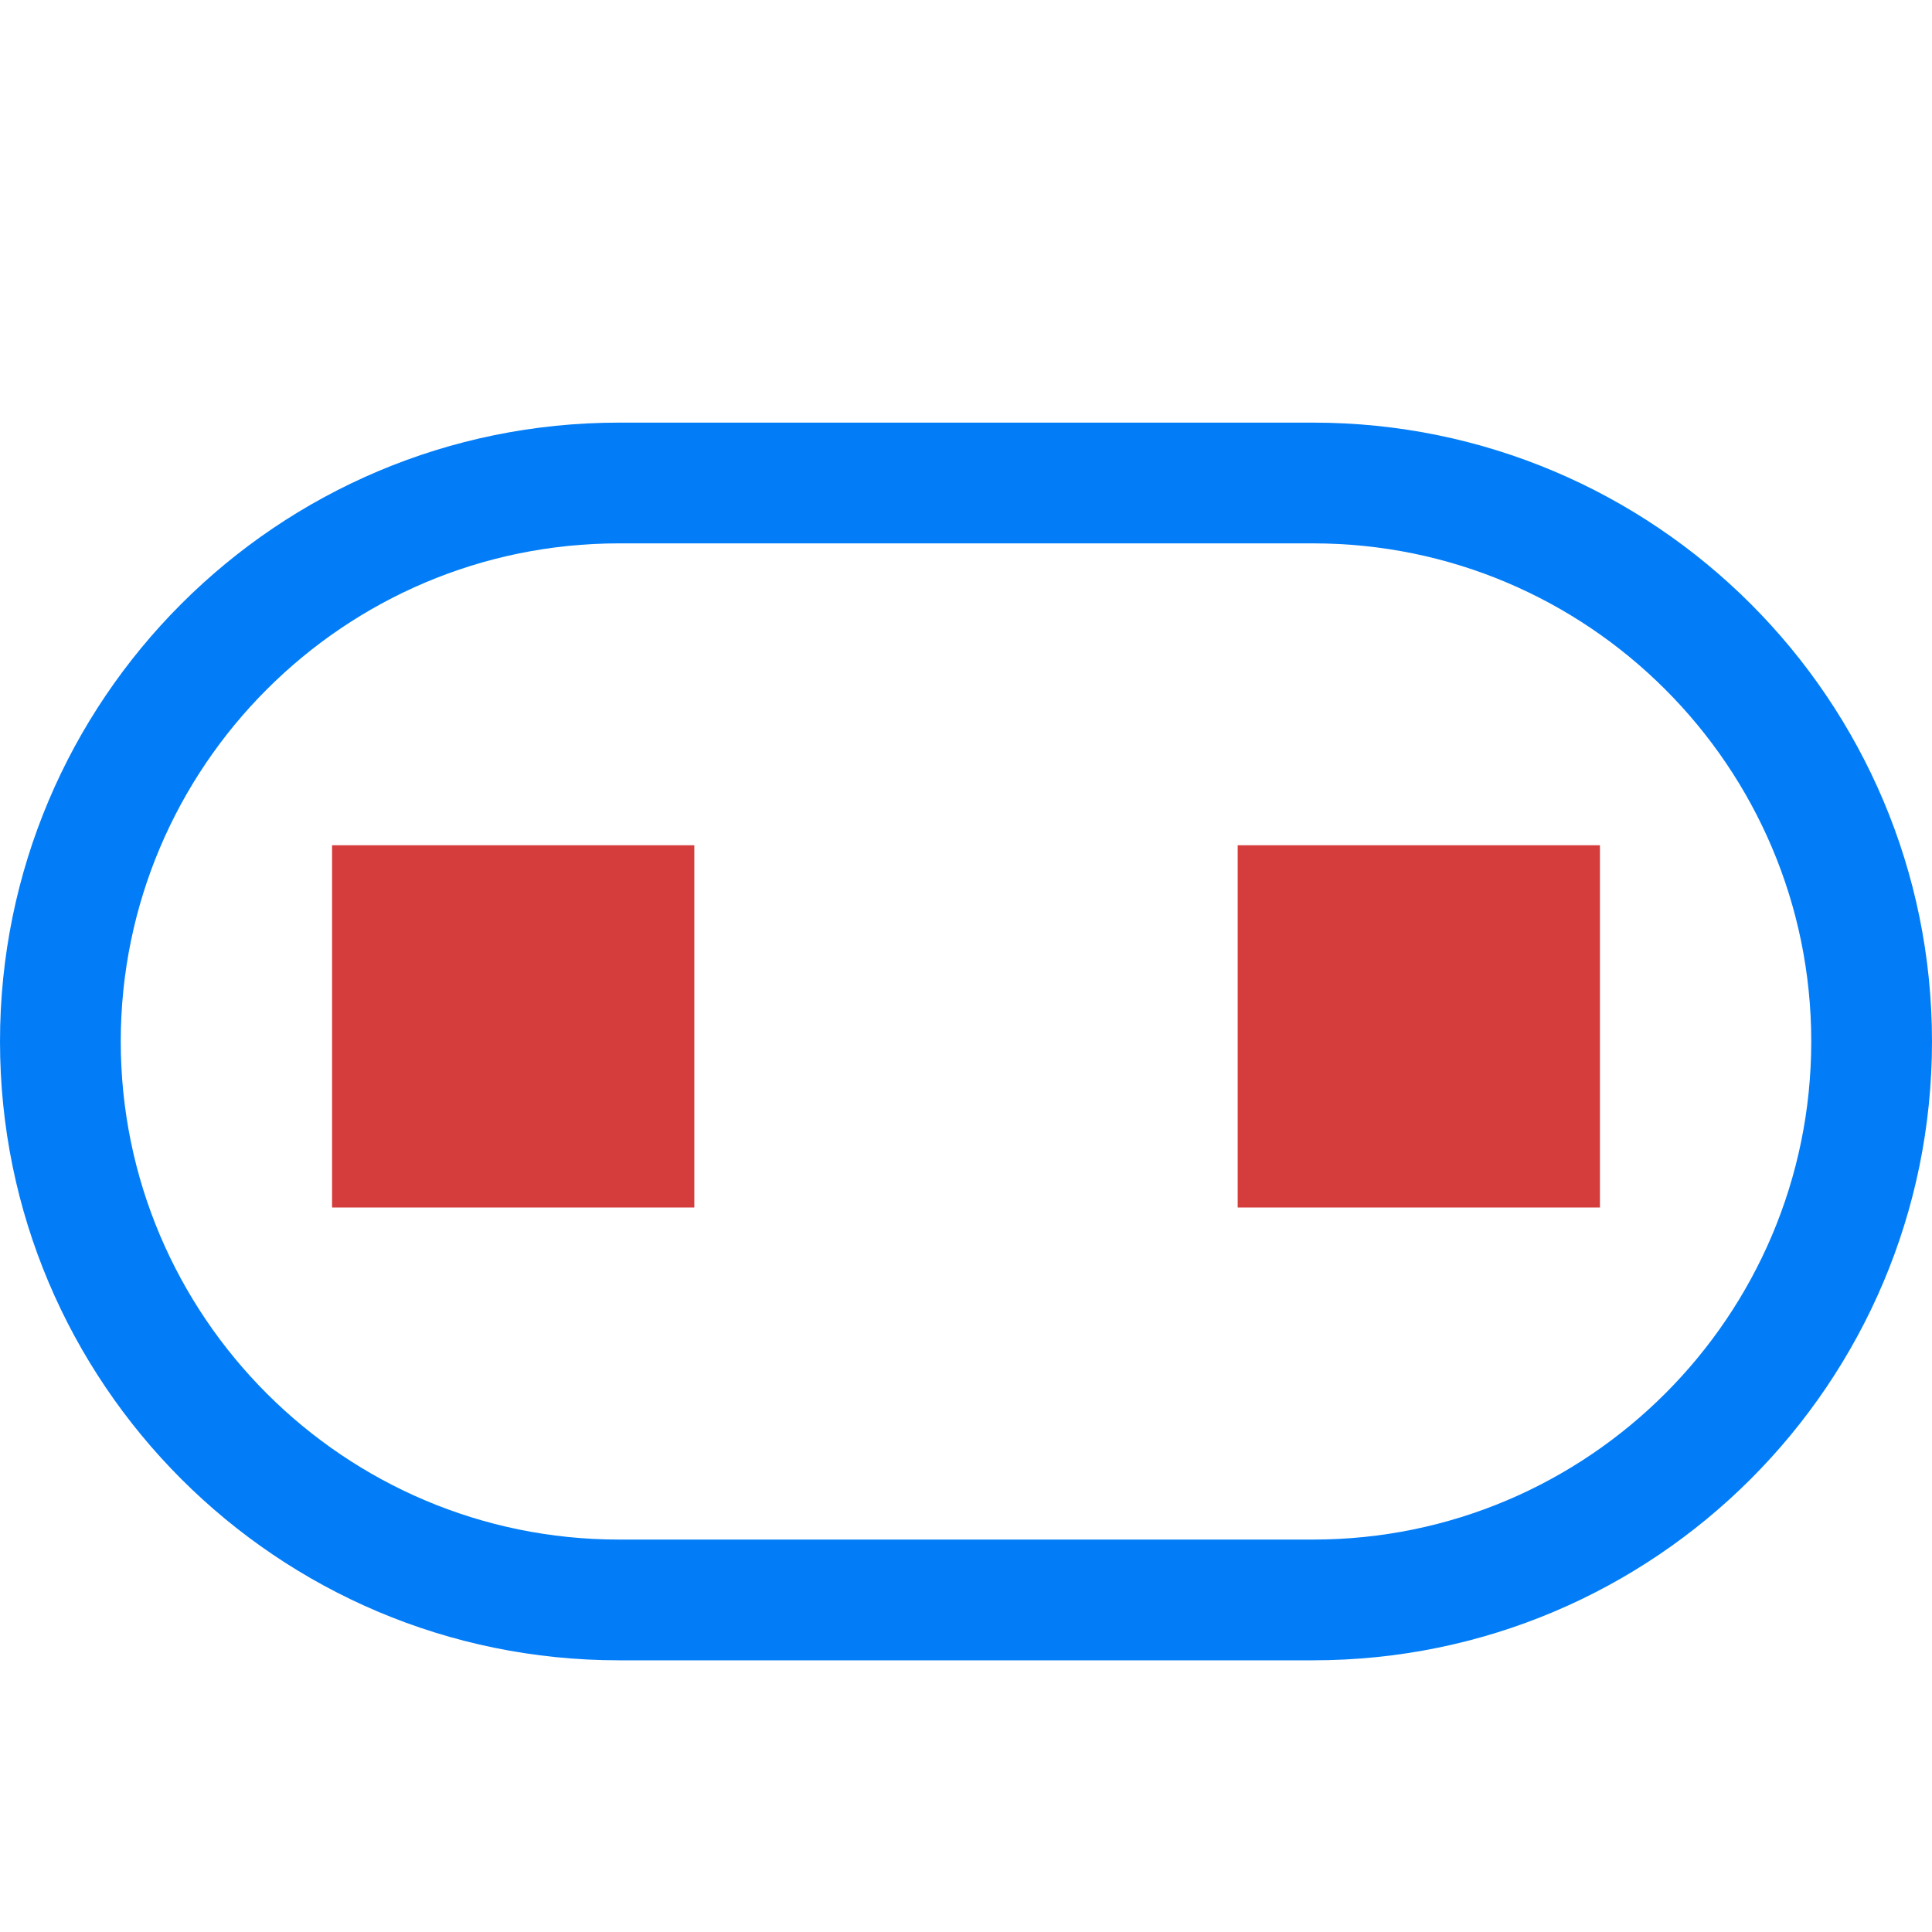
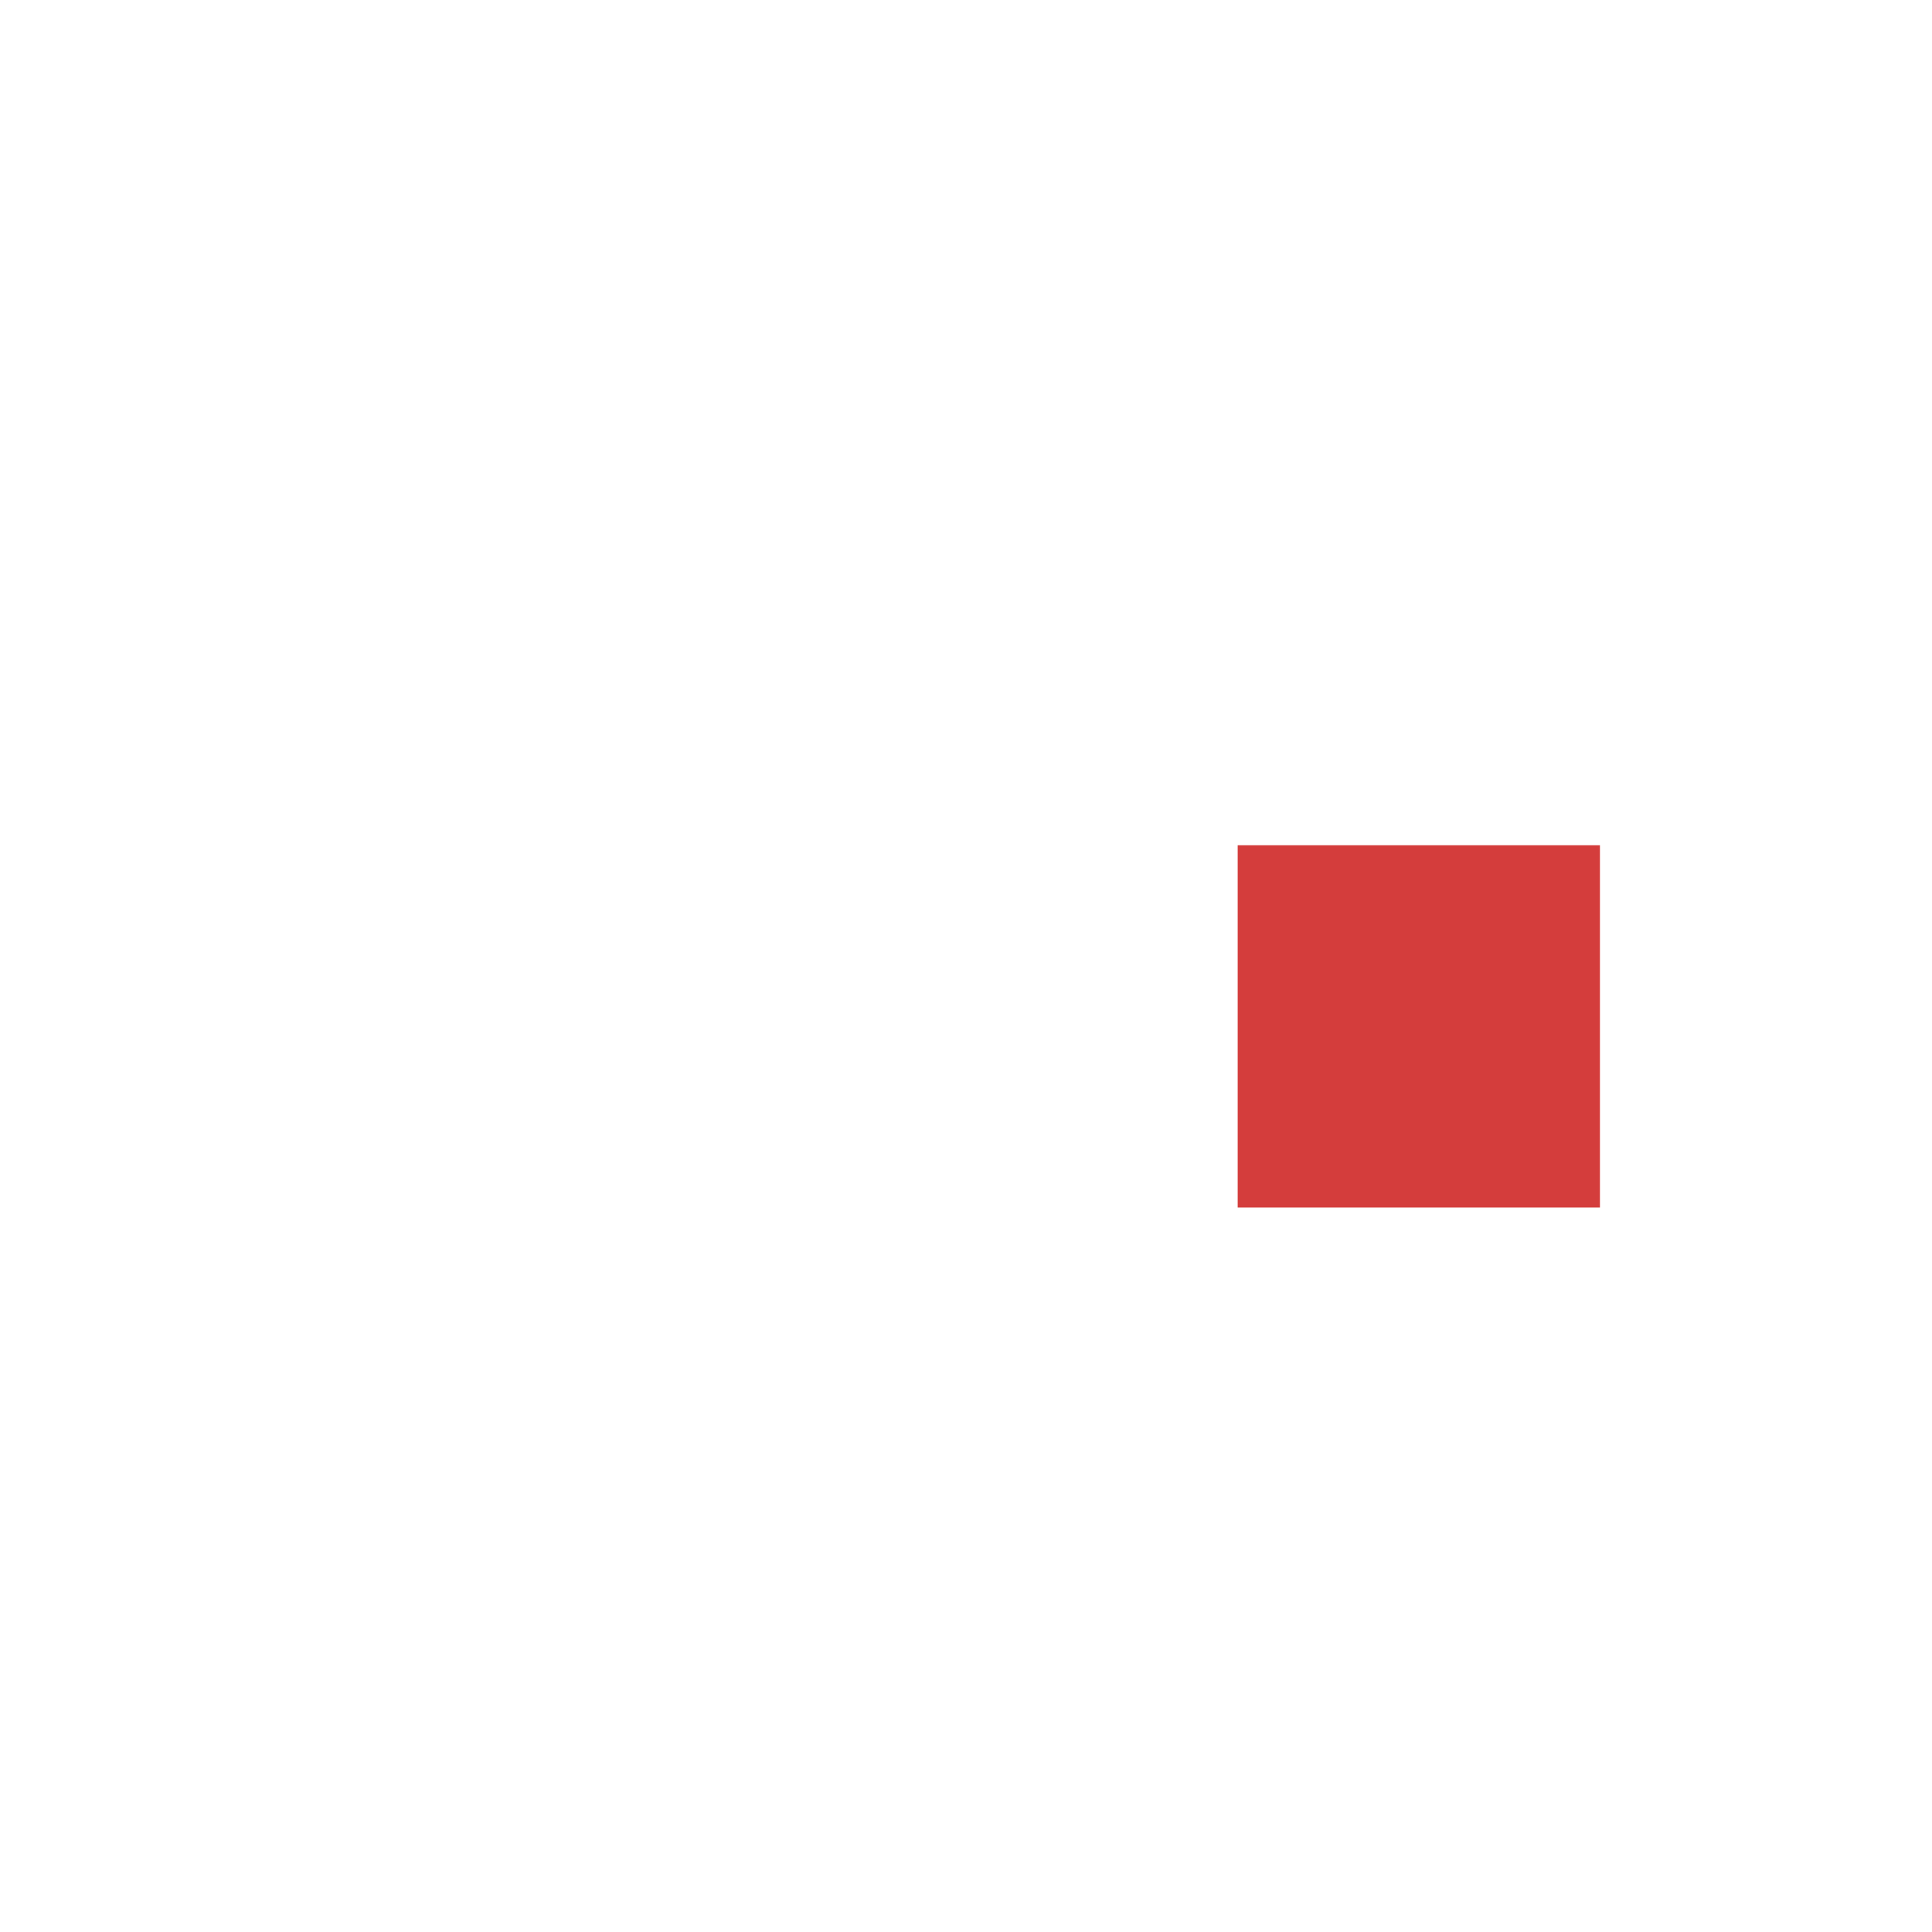
<svg xmlns="http://www.w3.org/2000/svg" version="1.1" id="Layer_1" x="0px" y="0px" viewBox="0 0 64 64" style="enable-background:new 0 0 64 64;" xml:space="preserve">
  <style type="text/css">
	.st0{fill:#037DF7;}
	.st1{fill:#D43D3C;}
</style>
  <g>
    <g>
-       <path class="st0" d="M43.5,18C52.6,18,60,25.4,60,34.5C60,43.6,52.6,51,43.5,51h-23C11.4,51,4,43.6,4,34.5C4,25.4,11.4,18,20.5,18    H43.5 M43.5,14h-23C9.18,14,0,23.18,0,34.5v0C0,45.82,9.18,55,20.5,55h23C54.82,55,64,45.82,64,34.5v0C64,23.18,54.82,14,43.5,14    L43.5,14z" />
-     </g>
+       </g>
    <rect x="41" y="28" class="st1" width="12" height="12" />
-     <rect x="11" y="28" class="st1" width="12" height="12" />
  </g>
</svg>